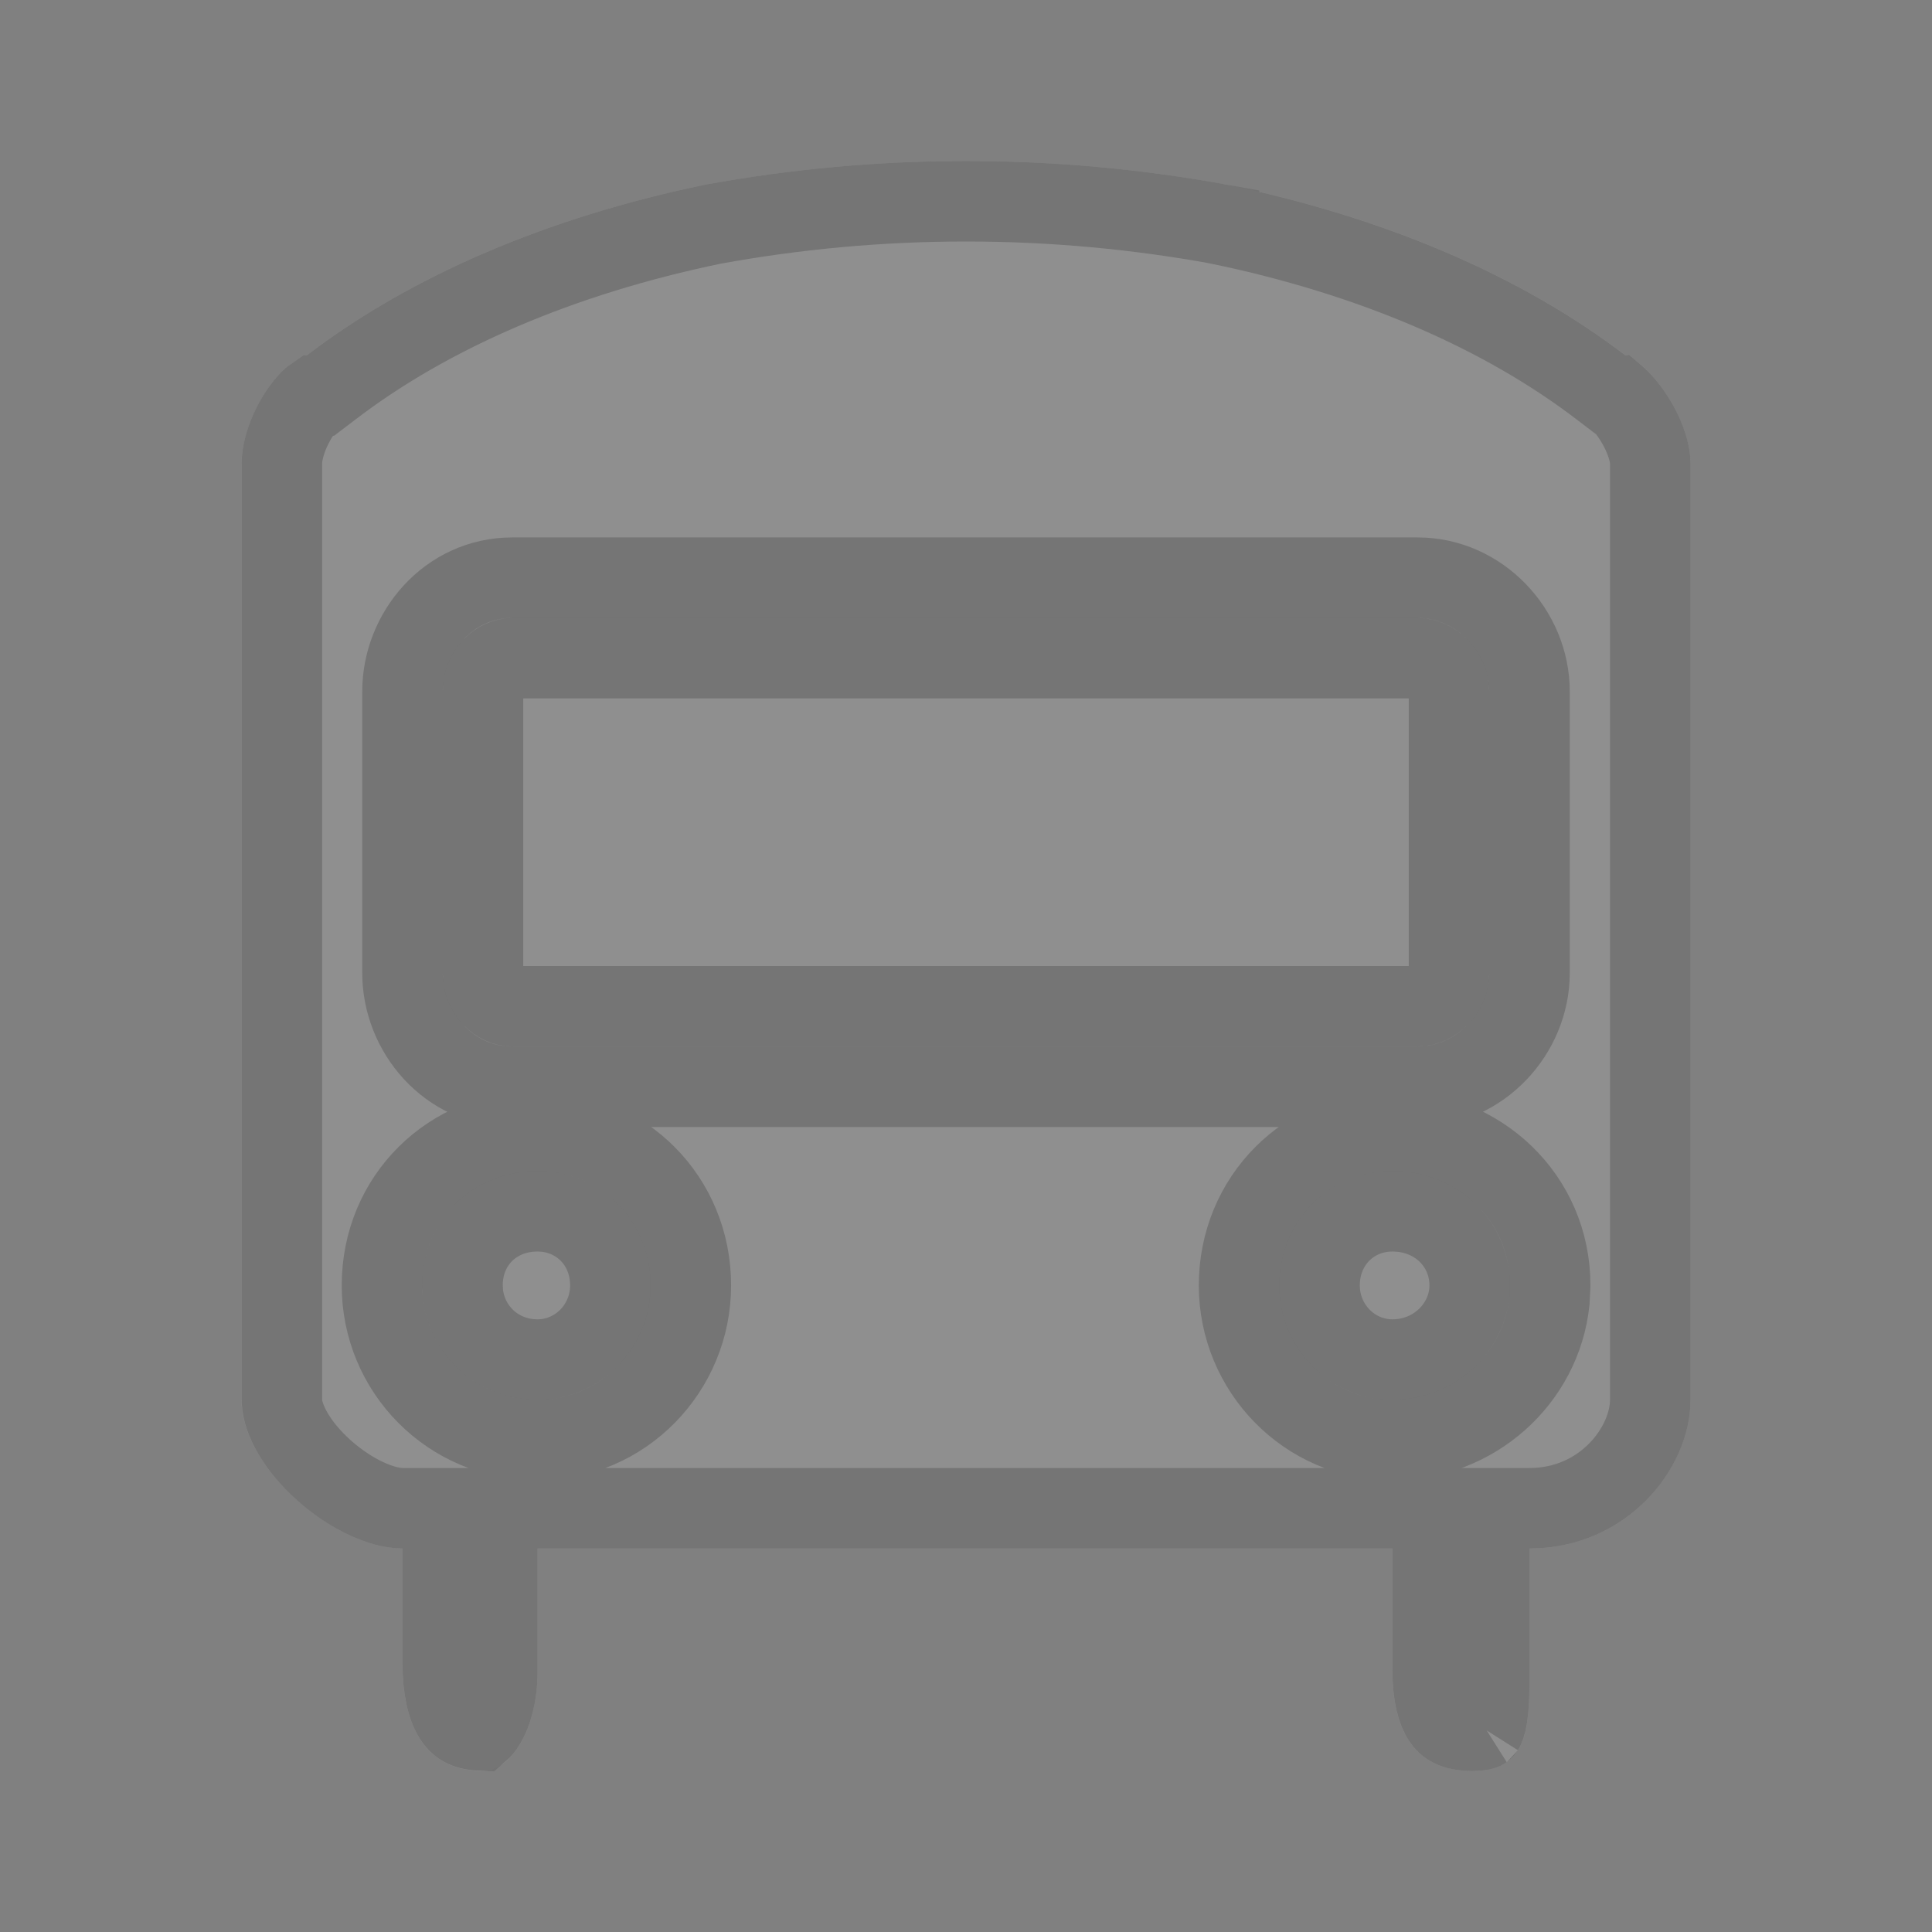
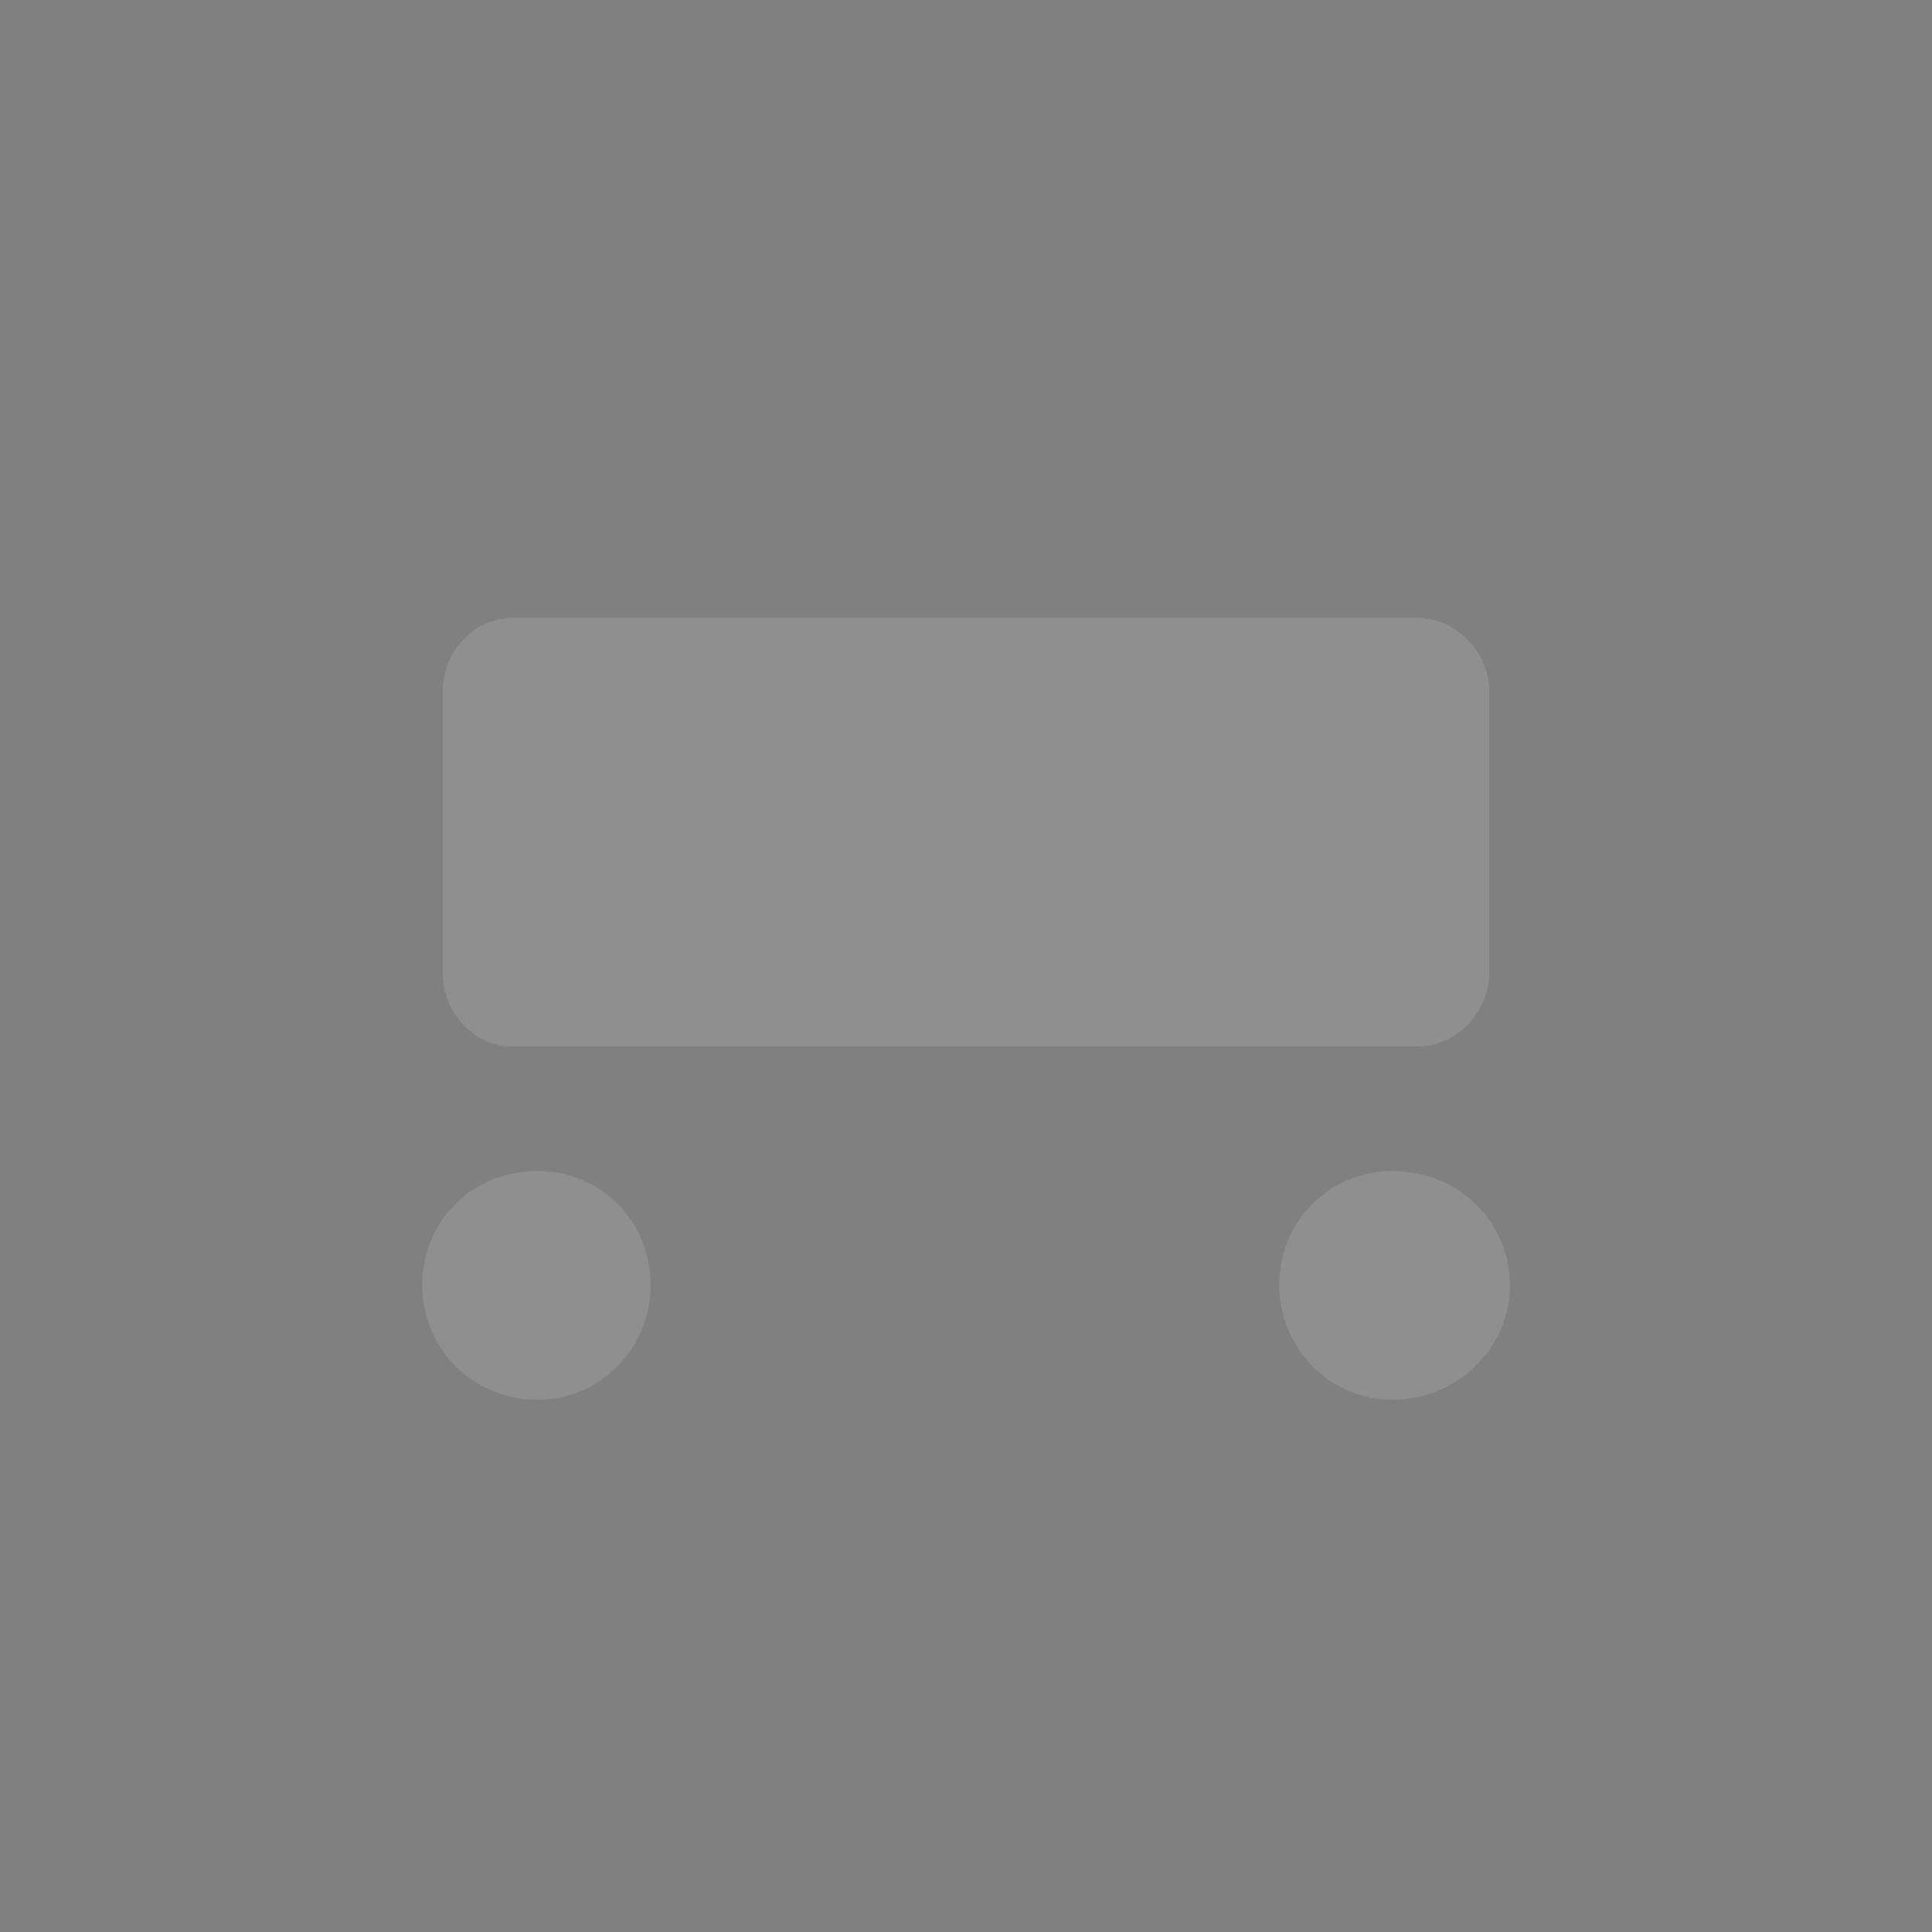
<svg xmlns="http://www.w3.org/2000/svg" width="24" height="24" viewBox="0 0 24 24" fill="none">
  <rect x="0" y="0" width="24" height="24" fill="#808080" stroke="none" />
  <g opacity="0.12">
-     <path d="M3.002 17.388V5.754C3.002 5.378 3.218 4.896 3.515 4.601C3.597 4.52 3.705 4.467 3.786 4.413H3.813C5.11 3.421 6.813 2.697 8.758 2.295C9.786 2.107 10.867 2 12.001 2C13.136 2 14.218 2.107 15.244 2.295C17.19 2.697 18.893 3.421 20.19 4.413H20.216C20.298 4.467 20.379 4.52 20.459 4.601C20.757 4.896 21 5.378 21 5.754V17.388C21 18.246 20.207 19.236 19 19.236V20.659C19 21.383 19.027 22 18.298 22C17.541 22 17.297 21.463 17.297 20.739V19.236H6.677V20.773C6.677 21.497 6.334 22 6 22C5.243 22 5 21.383 5 20.659V19.236C4.165 19.236 3 18.246 3 17.388H3.002ZM6.365 13H17.608C18.095 13 18.5 12.571 18.5 12.088V8.588C18.5 8.105 18.094 7.676 17.608 7.676H6.365C5.878 7.676 5.5 8.105 5.5 8.588V12.088C5.5 12.571 5.879 13 6.365 13ZM6.677 17.388C7.46 17.388 8.082 16.745 8.082 15.968C8.082 15.163 7.46 14.547 6.677 14.547C5.866 14.547 5.245 15.164 5.245 15.968C5.245 16.745 5.867 17.388 6.677 17.388ZM17.297 17.388C18.108 17.388 18.757 16.745 18.757 15.968C18.757 15.163 18.108 14.547 17.297 14.547C16.514 14.547 15.892 15.164 15.892 15.968C15.892 16.745 16.514 17.388 17.297 17.388Z" fill="white" />
    <path d="M6.365 13H17.608C18.095 13 18.5 12.571 18.5 12.088V8.588C18.5 8.105 18.094 7.676 17.608 7.676H6.365C5.878 7.676 5.5 8.105 5.5 8.588V12.088C5.5 12.571 5.879 13 6.365 13Z" fill="white" />
    <path d="M17.297 17.388C18.108 17.388 18.757 16.745 18.757 15.968C18.757 15.163 18.108 14.547 17.297 14.547C16.514 14.547 15.892 15.164 15.892 15.968C15.892 16.745 16.514 17.388 17.297 17.388Z" fill="white" />
    <path d="M6.677 17.388C7.46 17.388 8.082 16.745 8.082 15.968C8.082 15.163 7.46 14.547 6.677 14.547C5.866 14.547 5.245 15.164 5.245 15.968C5.245 16.745 5.867 17.388 6.677 17.388Z" fill="white" />
-     <path d="M7.582 15.968C7.582 16.477 7.176 16.889 6.677 16.889C6.178 16.889 5.796 16.522 5.75 16.061L5.745 15.968C5.745 15.444 6.138 15.047 6.677 15.047C7.182 15.047 7.582 15.437 7.582 15.968ZM18.257 15.968C18.257 16.459 17.842 16.889 17.297 16.889C16.798 16.889 16.392 16.477 16.392 15.968C16.392 15.438 16.792 15.047 17.297 15.047C17.848 15.047 18.257 15.456 18.257 15.968ZM18 12.088C18 12.311 17.803 12.5 17.608 12.5H6.365C6.19 12.5 6 12.331 6 12.088V8.588C6 8.345 6.19 8.176 6.365 8.176H17.608C17.803 8.176 18 8.365 18 8.588V12.088ZM5.5 18.736H5C4.753 18.736 4.367 18.572 4.021 18.262C3.682 17.958 3.513 17.632 3.502 17.41V5.754C3.502 5.529 3.651 5.17 3.867 4.956C3.87 4.953 3.883 4.942 3.919 4.919C3.922 4.917 3.926 4.915 3.929 4.913H3.982L4.116 4.811C5.34 3.875 6.968 3.176 8.856 2.785C9.853 2.603 10.901 2.5 12.001 2.5C13.1 2.5 14.148 2.603 15.143 2.784V2.785C17.032 3.176 18.661 3.874 19.886 4.811L20.02 4.913H20.058C20.075 4.927 20.091 4.939 20.105 4.954L20.107 4.956C20.211 5.059 20.315 5.205 20.391 5.363C20.468 5.525 20.5 5.664 20.5 5.754V17.389C20.5 17.978 19.923 18.736 19 18.736H18.5V20.659C18.5 20.849 18.501 21.005 18.493 21.146C18.485 21.289 18.469 21.38 18.449 21.438C18.432 21.488 18.421 21.488 18.431 21.481C18.424 21.485 18.389 21.5 18.298 21.5C18.054 21.5 17.971 21.424 17.925 21.356C17.855 21.255 17.797 21.061 17.797 20.739V18.736H6.177V20.773C6.177 21.061 6.108 21.277 6.033 21.404C6.002 21.457 5.976 21.483 5.961 21.496C5.774 21.488 5.694 21.42 5.639 21.333C5.557 21.204 5.5 20.98 5.5 20.659V18.736ZM8.582 15.968C8.582 14.889 7.739 14.047 6.677 14.047C5.593 14.047 4.745 14.884 4.745 15.968C4.745 17.019 5.588 17.889 6.677 17.889C7.745 17.889 8.582 17.013 8.582 15.968ZM19.257 15.968C19.257 14.871 18.368 14.047 17.297 14.047C16.235 14.047 15.392 14.89 15.392 15.968C15.392 17.012 16.229 17.889 17.297 17.889C18.307 17.889 19.146 17.135 19.247 16.165L19.257 15.968ZM19 8.588C19 7.845 18.386 7.176 17.608 7.176H6.365C5.567 7.176 5 7.865 5 8.588V12.088C5 12.811 5.568 13.5 6.365 13.5H17.608C18.387 13.5 19 12.831 19 12.088V8.588Z" stroke="black" stroke-opacity="0.87" stroke-linecap="round" />
  </g>
</svg>